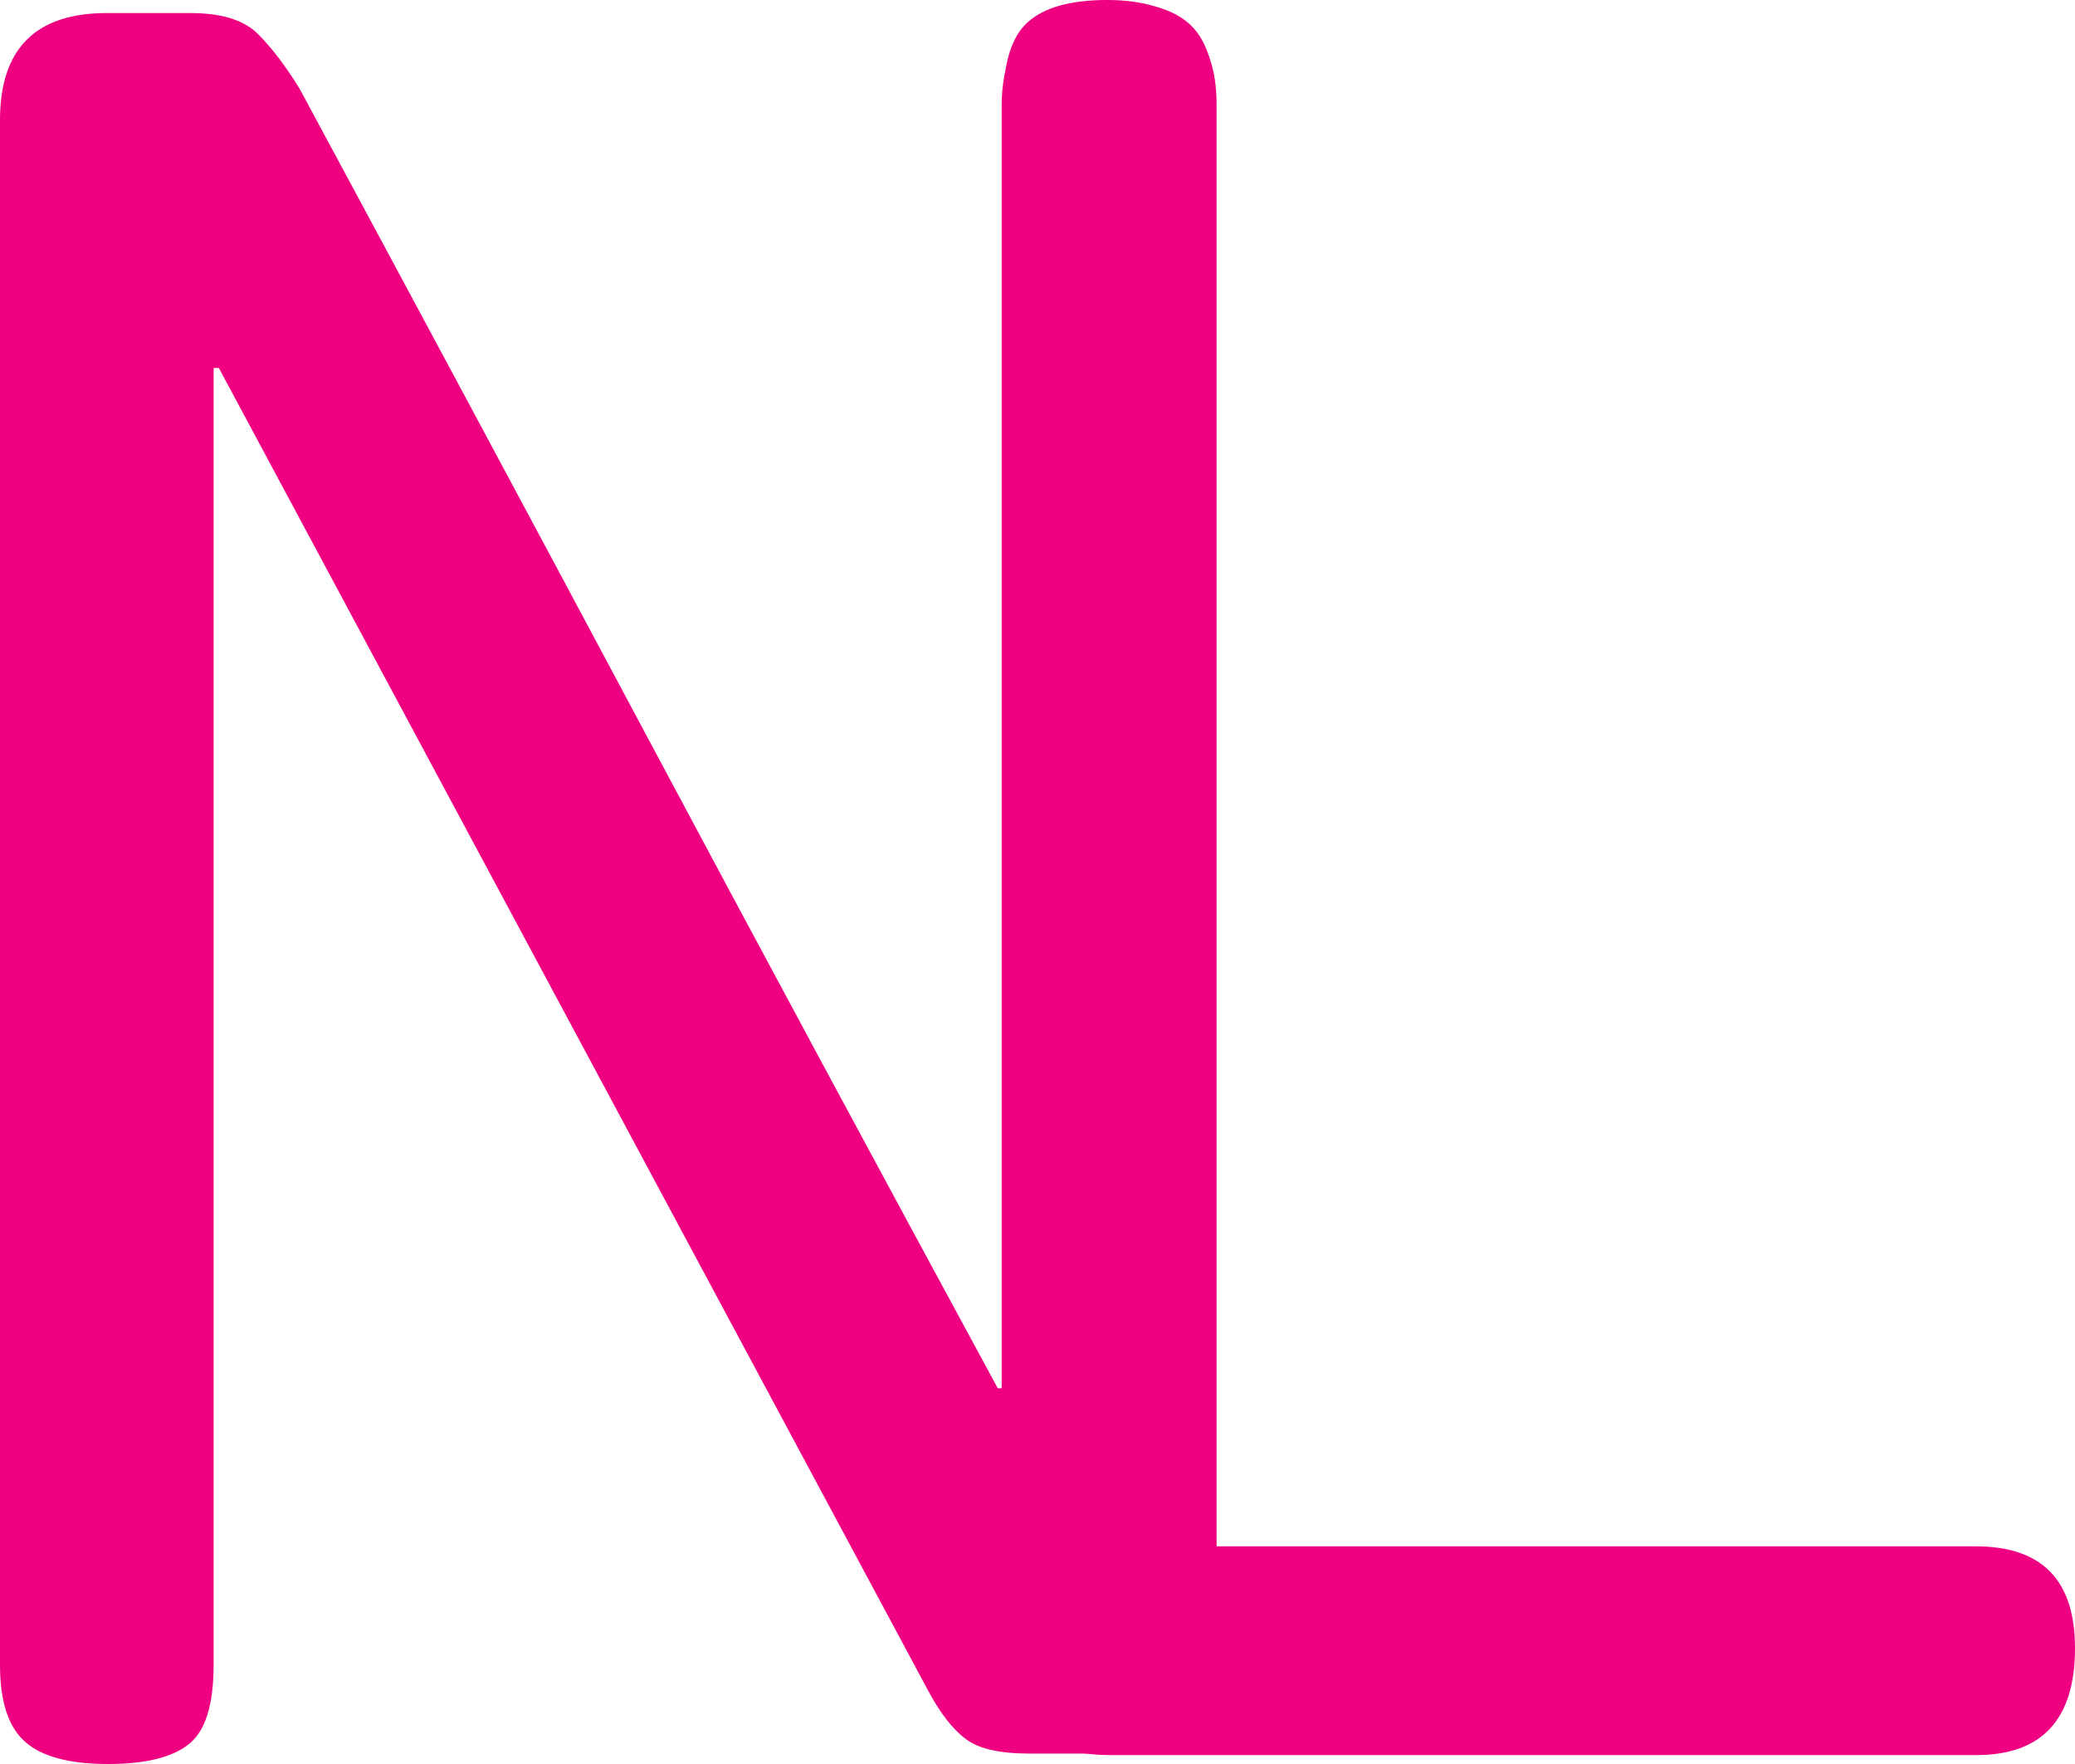
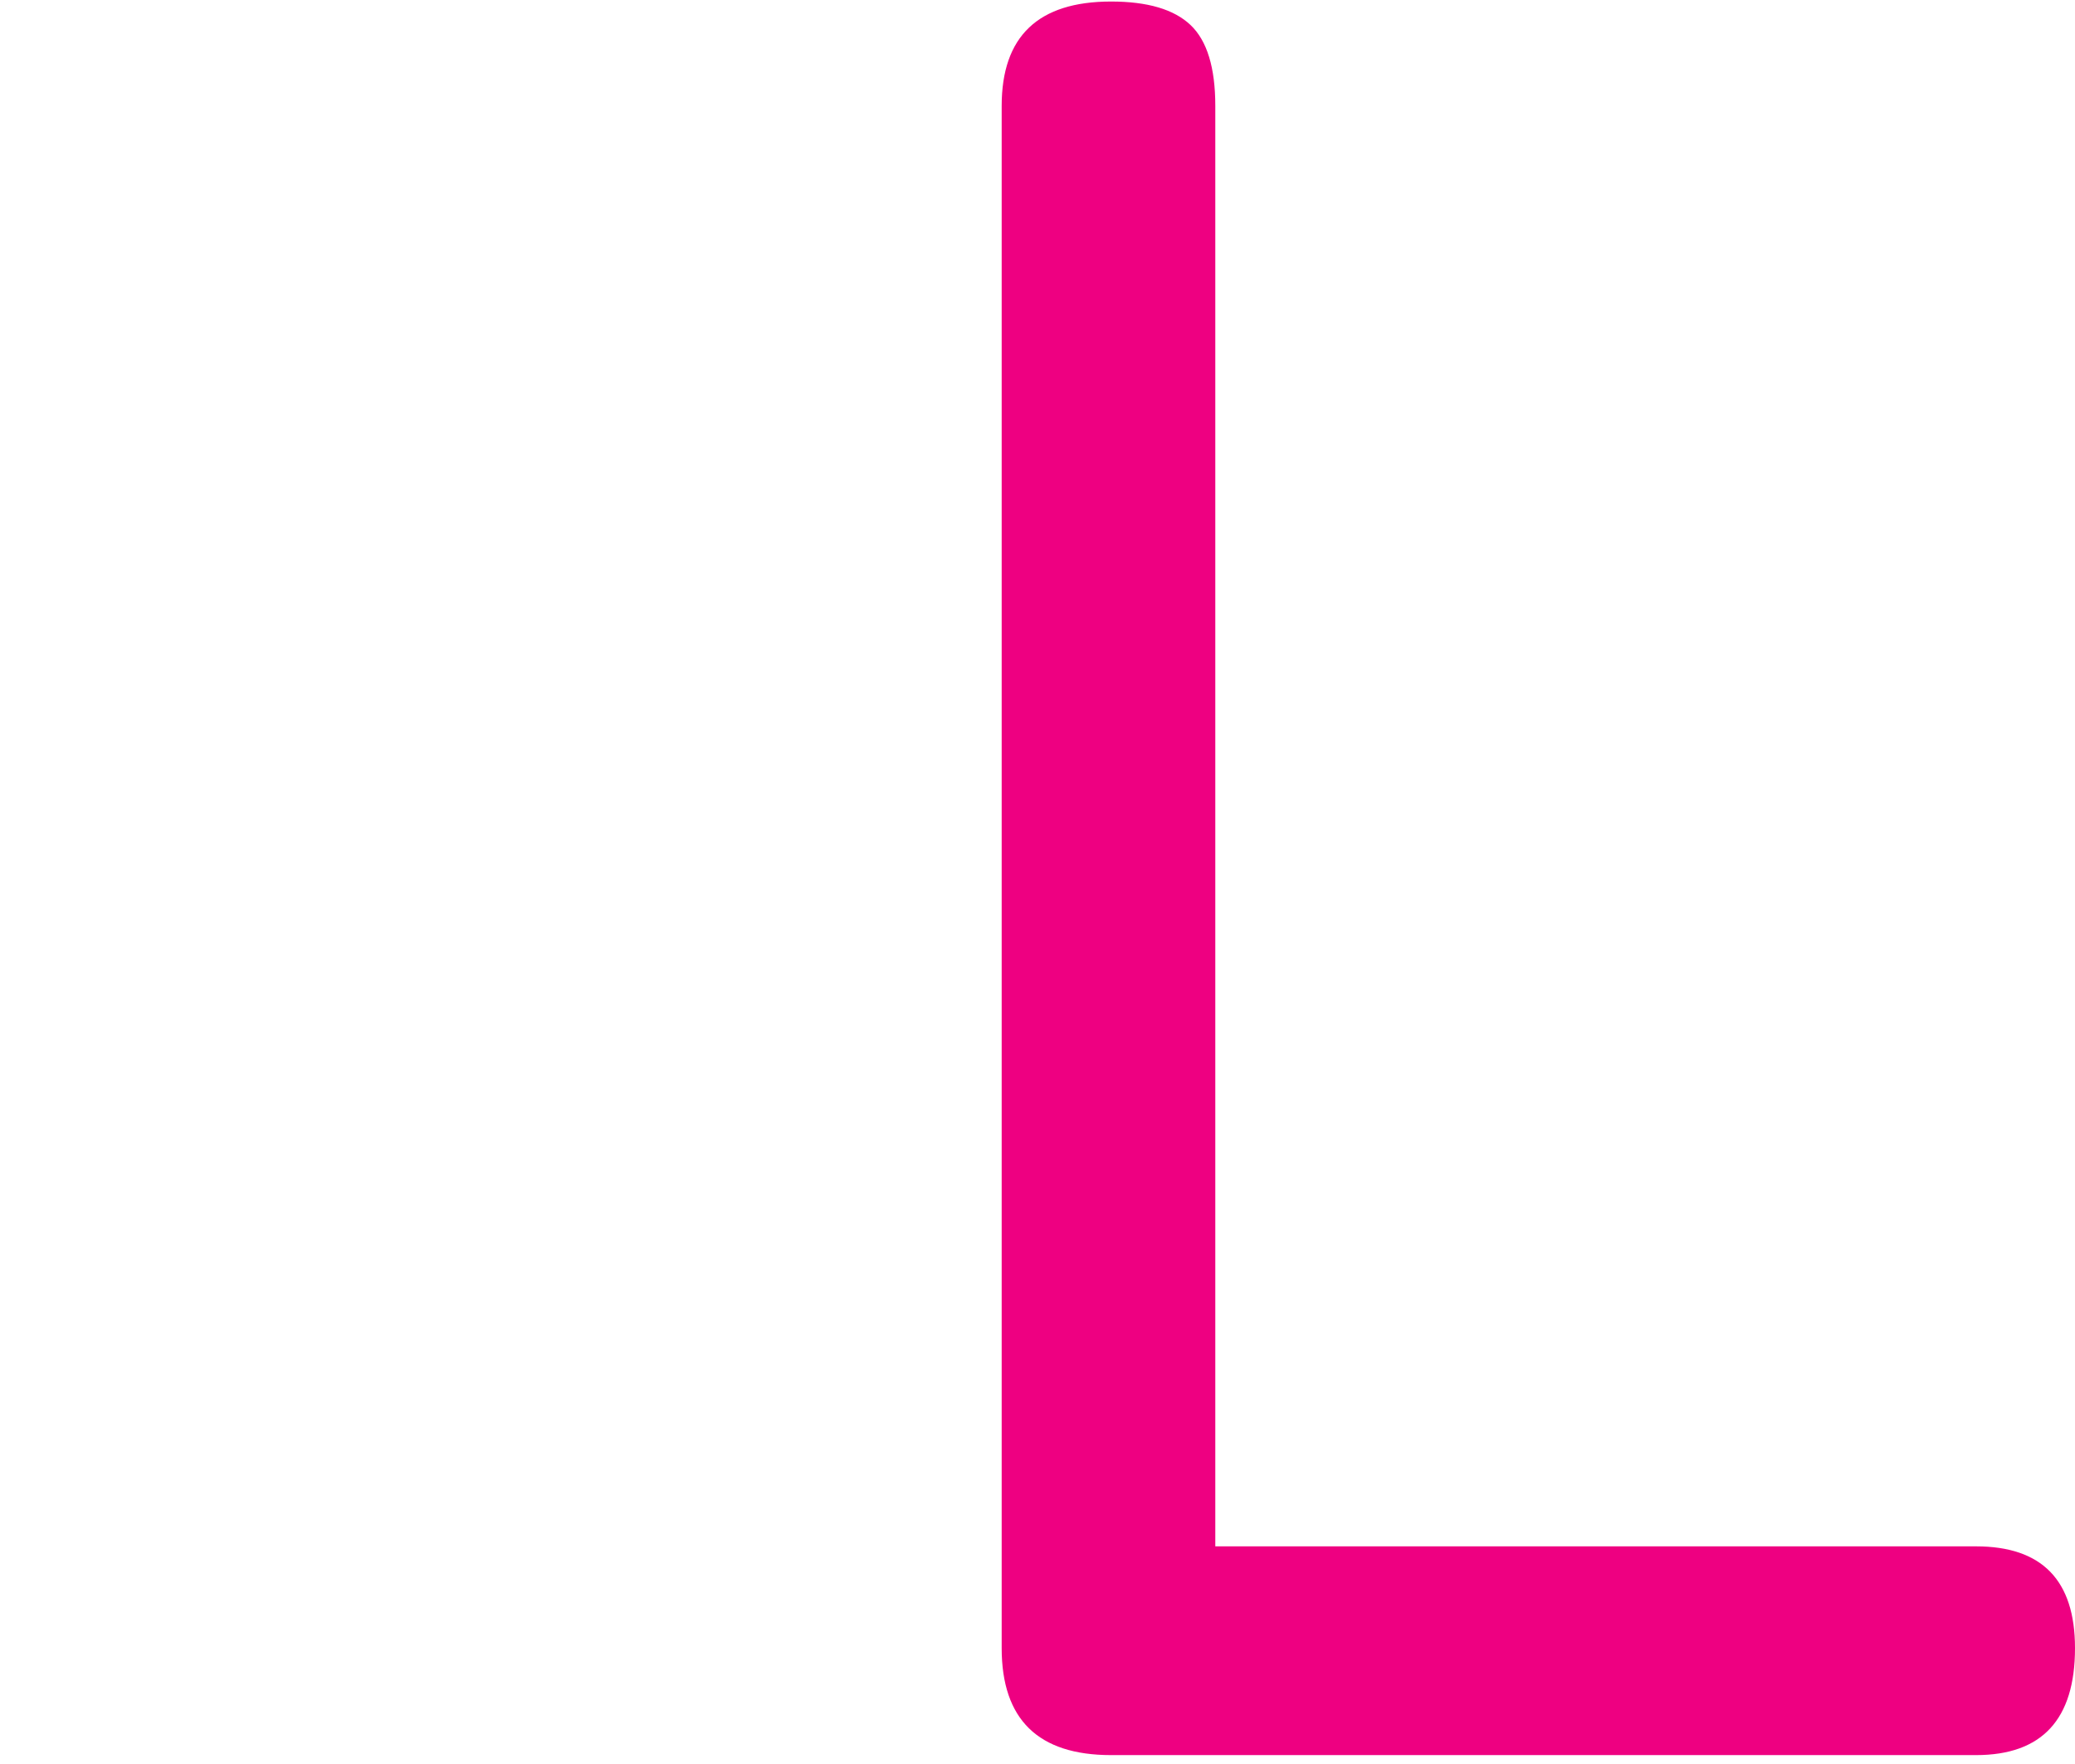
<svg xmlns="http://www.w3.org/2000/svg" width="80" height="68" viewBox="0 0 80 68" fill="none">
-   <path d="M39.69 67.598C38.552 67.598 37.731 67.413 37.246 67.044C36.744 66.676 36.258 66.055 35.79 65.184L8.437 14.184H8.236V64.178C8.236 65.72 7.918 66.743 7.265 67.246C6.629 67.749 5.591 68 4.168 68C2.678 68 1.607 67.715 0.971 67.145C0.318 66.575 0 65.586 0 64.178V4.628C0 1.878 1.373 0.503 4.118 0.503H7.332C8.537 0.503 9.408 0.771 9.943 1.308C10.479 1.844 11.015 2.548 11.551 3.42C16.104 11.87 20.573 20.202 24.959 28.417C29.345 36.632 33.848 44.998 38.468 53.515H38.669V4.024C38.669 2.481 38.987 1.425 39.623 0.855C40.259 0.285 41.28 0 42.687 0C45.499 0 46.905 1.341 46.905 4.024V63.574C46.905 66.257 45.499 67.598 42.703 67.598H39.69Z" fill="#EE0081" />
  <path d="M42.837 67.657C40.025 67.657 38.619 66.282 38.619 63.533V4.083C38.619 1.4 40.025 0.059 42.837 0.059C44.243 0.059 45.265 0.361 45.901 0.965C46.537 1.568 46.855 2.608 46.855 4.083V59.61H76.183C78.728 59.61 80 60.917 80 63.533C80 66.282 78.728 67.657 76.183 67.657H42.837Z" fill="#EE0081" />
</svg>